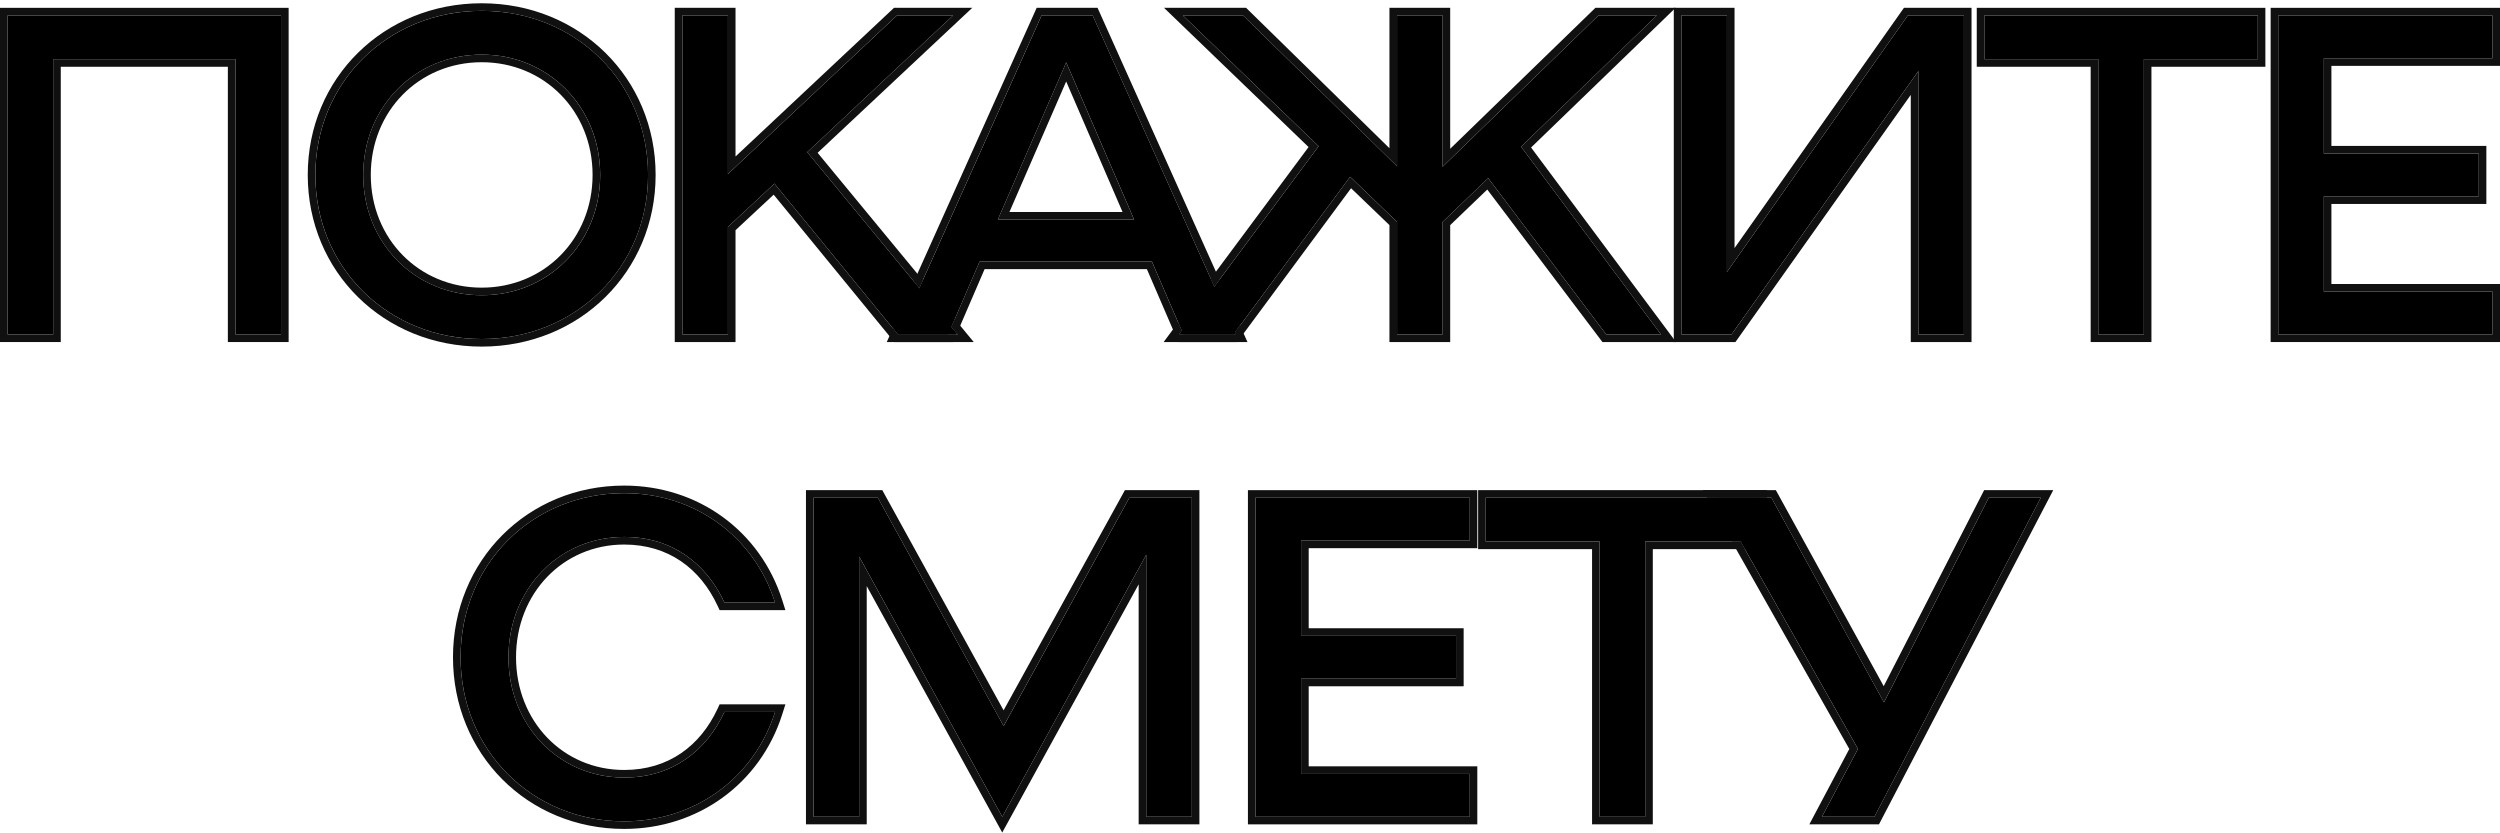
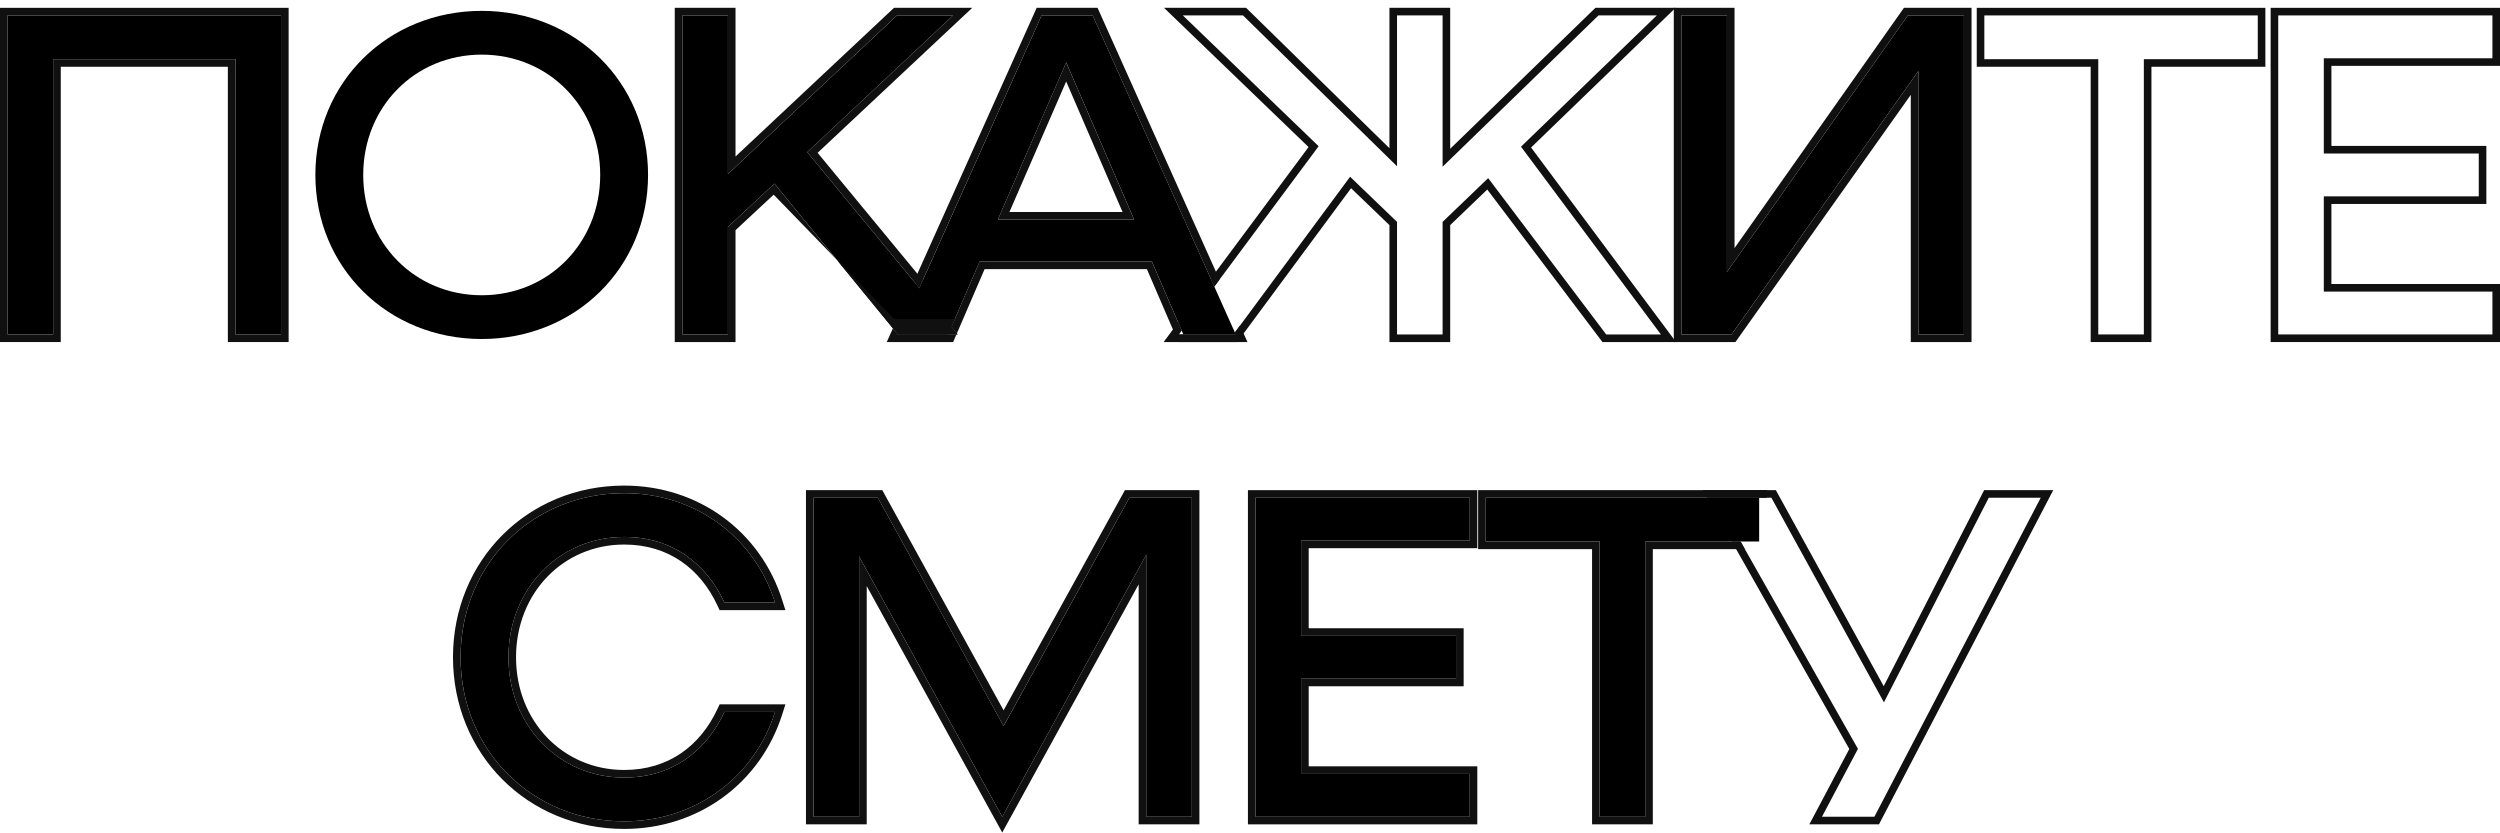
<svg xmlns="http://www.w3.org/2000/svg" width="153" height="51" viewBox="0 0 153 51" fill="none">
-   <path d="M111.505 49.986L113.709 45.83L105.007 30.462H108.41L115.299 42.985L121.713 30.462H124.893L114.713 49.986H111.505Z" fill="black" />
  <path d="M107.661 30.462V33.14H100.689V49.986H97.9V33.14H90.927V30.462H107.661Z" fill="black" />
  <path d="M76.839 30.462H89.948V33.084H79.628V38.913H89.111V41.535H79.628V47.364H89.948V49.986H76.839V30.462Z" fill="black" />
  <path d="M49.791 30.462H53.724L61.422 44.436L69.119 30.462H72.94V49.986H70.151V33.949L61.338 49.986L52.58 34.06V49.986H49.791V30.462Z" fill="black" />
  <path d="M28.189 40.224C28.189 34.562 32.539 30.183 38.201 30.183C42.524 30.183 46.15 32.833 47.433 36.877H44.337C43.222 34.478 41.13 32.861 38.201 32.861C34.185 32.861 31.117 36.068 31.117 40.224C31.117 44.38 34.185 47.587 38.201 47.587C41.13 47.587 43.222 45.97 44.337 43.571H47.433C46.15 47.615 42.524 50.265 38.201 50.265C32.539 50.265 28.189 45.886 28.189 40.224Z" fill="black" />
-   <path d="M139.429 0.944H152.537V3.566H142.218V9.395H151.701V12.017H142.218V17.846H152.537V20.468H139.429V0.944Z" fill="black" />
-   <path d="M138.177 0.944V3.622H131.204V20.468H128.415V3.622H121.442V0.944H138.177Z" fill="black" />
  <path d="M102.9 20.468V0.944H105.689V16.647L116.762 0.944H120.193V20.468H117.404V4.347L105.968 20.468H102.9Z" fill="black" />
-   <path d="M85.499 0.944H88.288V10.204L97.827 0.944H101.397L93.086 8.977L101.648 20.468H98.301L91.078 10.901L88.288 13.579V20.468H85.499V13.579L82.627 10.817L75.487 20.468H72.14L80.702 8.949L72.391 0.944H76.072L85.499 10.176V0.944Z" fill="black" />
  <path d="M54.989 20.468L63.747 0.944H66.871L75.629 20.468H72.421L70.497 16.005H59.954L58.029 20.468H54.989ZM61.069 13.439H69.409L65.253 3.817L61.069 13.439Z" fill="black" />
  <path d="M41.761 0.944H44.55V10.65L54.897 0.944H58.328L49.403 9.311L58.607 20.468H54.953L47.395 11.236L44.55 13.885V20.468H41.761V0.944Z" fill="black" />
  <path d="M29.481 20.747C23.735 20.747 19.301 16.368 19.301 10.706C19.301 5.044 23.735 0.665 29.481 0.665C35.226 0.665 39.661 5.044 39.661 10.706C39.661 16.368 35.226 20.747 29.481 20.747ZM22.229 10.706C22.229 14.862 25.381 18.069 29.481 18.069C33.581 18.069 36.733 14.862 36.733 10.706C36.733 6.55 33.581 3.343 29.481 3.343C25.381 3.343 22.229 6.55 22.229 10.706Z" fill="black" />
  <path d="M0.466 0.944H17.2V20.468H14.411V3.622H3.255V20.468H0.466V0.944Z" fill="black" />
  <path fill-rule="evenodd" clip-rule="evenodd" d="M108.408 30.462L115.297 42.985L121.712 30.462H124.892L114.711 49.986H111.504L113.707 45.83L106.522 33.14H105.987L113.177 45.838L110.731 50.451H114.993L125.658 29.998H121.428L115.283 41.994L108.683 29.998H104.208L104.471 30.462H108.408Z" fill="#101010" />
  <path fill-rule="evenodd" clip-rule="evenodd" d="M90.926 30.462H108.125V29.998H90.461V33.605H97.434V50.451H101.152V33.605H106.785L106.521 33.14H100.688V49.986H97.898V33.14H90.926V30.462Z" fill="#101010" />
  <path fill-rule="evenodd" clip-rule="evenodd" d="M76.838 30.462V49.986H89.947V47.364H79.627V41.535H89.11V38.913H79.627V33.084H89.947V30.462H76.838ZM80.092 33.549H90.411V29.998H76.373V50.451H90.411V46.899H80.092V42H89.575V38.449H80.092V33.549Z" fill="#101010" />
  <path fill-rule="evenodd" clip-rule="evenodd" d="M53.723 30.462H49.79V49.986H52.579V34.06L61.337 49.986L70.15 33.949V49.986H72.939V30.462H69.118L61.42 44.436L53.723 30.462ZM61.42 43.472L53.997 29.998H49.325V50.451H53.044V35.87L61.337 50.951L69.686 35.76V50.451H73.404V29.998H68.844L61.42 43.472Z" fill="#101010" />
  <path fill-rule="evenodd" clip-rule="evenodd" d="M38.2 30.183C32.538 30.183 28.188 34.562 28.188 40.224C28.188 45.886 32.538 50.265 38.2 50.265C42.355 50.265 45.867 47.817 47.272 44.036C47.329 43.883 47.382 43.728 47.432 43.571H44.336C43.221 45.97 41.129 47.587 38.2 47.587C34.184 47.587 31.116 44.38 31.116 40.224C31.116 36.068 34.184 32.861 38.2 32.861C41.129 32.861 43.221 34.478 44.336 36.877H47.432C47.382 36.72 47.329 36.565 47.272 36.412C45.867 32.631 42.355 30.183 38.2 30.183ZM48.067 37.342H44.04L43.915 37.073C42.865 34.816 40.925 33.326 38.2 33.326C34.458 33.326 31.581 36.307 31.581 40.224C31.581 44.141 34.458 47.122 38.2 47.122C40.925 47.122 42.865 45.632 43.915 43.375L44.04 43.106H48.067L47.875 43.712C46.53 47.951 42.723 50.73 38.2 50.73C32.28 50.73 27.723 46.141 27.723 40.224C27.723 34.307 32.28 29.718 38.2 29.718C42.723 29.718 46.53 32.497 47.875 36.737L48.067 37.342Z" fill="#101010" />
  <path fill-rule="evenodd" clip-rule="evenodd" d="M138.963 0.479H153.001V4.031H142.682V8.93H152.165V12.482H142.682V17.381H153.001V20.933H138.963V0.479ZM142.217 17.846V12.017H151.7V9.395H142.217V3.566H152.536V0.944H139.428V20.468H152.536V17.846H142.217Z" fill="#101010" />
  <path fill-rule="evenodd" clip-rule="evenodd" d="M138.641 0.479V4.086H131.668V20.933H127.949V4.086H120.977V0.479H138.641ZM128.414 3.622V20.468H131.203V3.622H138.176V0.944H121.441V3.622H128.414Z" fill="#101010" />
  <path fill-rule="evenodd" clip-rule="evenodd" d="M102.436 20.933V0.479H106.154V15.181L116.521 0.479H120.658V20.933H116.939V5.806L106.209 20.933H102.436ZM117.404 4.347V20.468H120.193V0.944H116.762L105.689 16.647V0.944H102.9V20.468H105.968L117.404 4.347Z" fill="#101010" />
  <path fill-rule="evenodd" clip-rule="evenodd" d="M85.034 0.479H88.752V9.105L97.638 0.479H102.546L93.702 9.027L102.573 20.933H98.069L91.021 11.599L88.752 13.777V20.933H85.034V13.777L82.685 11.519L75.72 20.933H71.214L72.104 19.735L72.317 20.228L72.139 20.468H75.627L75.574 20.349L82.626 10.817L85.498 13.579V20.468H88.287V13.579L91.076 10.901L98.3 20.468H101.647L93.085 8.977L101.396 0.944H97.826L88.287 10.204V0.944H85.498V10.176L76.071 0.944H72.39L80.701 8.949L74.314 17.541L74.096 17.055L80.084 9L71.237 0.479H76.261L85.034 9.07V0.479Z" fill="#101010" />
  <path fill-rule="evenodd" clip-rule="evenodd" d="M54.27 20.933L54.646 20.093L54.952 20.468H58.534L58.333 20.933H54.27ZM58.559 20.41L60.258 16.47H70.189L72.114 20.933H76.345L75.891 19.92L75.573 20.349L75.627 20.468H72.138L72.316 20.228L70.495 16.005H59.952L58.226 20.007L58.559 20.41ZM74.314 17.541L66.869 0.944H63.745L56.262 17.626L55.932 17.226L63.444 0.479H67.17L74.632 17.113L74.314 17.541ZM69.407 13.439L65.251 3.817L61.068 13.439H69.407ZM61.777 12.974H68.7L65.25 4.986L61.777 12.974Z" fill="#101010" />
-   <path fill-rule="evenodd" clip-rule="evenodd" d="M41.295 0.479H45.014V9.577L54.712 0.479H59.502L50.038 9.352L56.474 17.153L56.262 17.626L49.402 9.311L58.327 0.944H54.896L44.549 10.65V0.944H41.76V20.468H44.549V13.885L47.394 11.236L54.952 20.468H58.606L58.226 20.007L58.433 19.527L59.592 20.933H54.732L47.348 11.914L45.014 14.088V20.933H41.295V0.479Z" fill="#101010" />
-   <path fill-rule="evenodd" clip-rule="evenodd" d="M29.479 21.212C23.483 21.212 18.834 16.63 18.834 10.706C18.834 4.782 23.483 0.2 29.479 0.2C35.475 0.2 40.124 4.782 40.124 10.706C40.124 16.63 35.475 21.212 29.479 21.212ZM22.692 10.706C22.692 14.612 25.643 17.604 29.479 17.604C33.315 17.604 36.266 14.612 36.266 10.706C36.266 6.8 33.315 3.808 29.479 3.808C25.643 3.808 22.692 6.8 22.692 10.706ZM19.299 10.706C19.299 16.368 23.733 20.747 29.479 20.747C35.224 20.747 39.659 16.368 39.659 10.706C39.659 5.044 35.224 0.665 29.479 0.665C23.733 0.665 19.299 5.044 19.299 10.706ZM29.479 18.069C25.379 18.069 22.227 14.862 22.227 10.706C22.227 6.55 25.379 3.343 29.479 3.343C33.579 3.343 36.731 6.55 36.731 10.706C36.731 14.862 33.579 18.069 29.479 18.069Z" fill="#101010" />
+   <path fill-rule="evenodd" clip-rule="evenodd" d="M41.295 0.479H45.014V9.577L54.712 0.479H59.502L50.038 9.352L56.474 17.153L56.262 17.626L49.402 9.311L58.327 0.944H54.896L44.549 10.65V0.944H41.76V20.468H44.549V13.885L47.394 11.236L54.952 20.468H58.606L58.226 20.007L58.433 19.527H54.732L47.348 11.914L45.014 14.088V20.933H41.295V0.479Z" fill="#101010" />
  <path fill-rule="evenodd" clip-rule="evenodd" d="M0 0.479H17.664V20.933H13.945V4.086H3.719V20.933H0V0.479ZM3.254 3.622H14.41V20.468H17.199V0.944H0.465V20.468H3.254V3.622Z" fill="#101010" />
</svg>